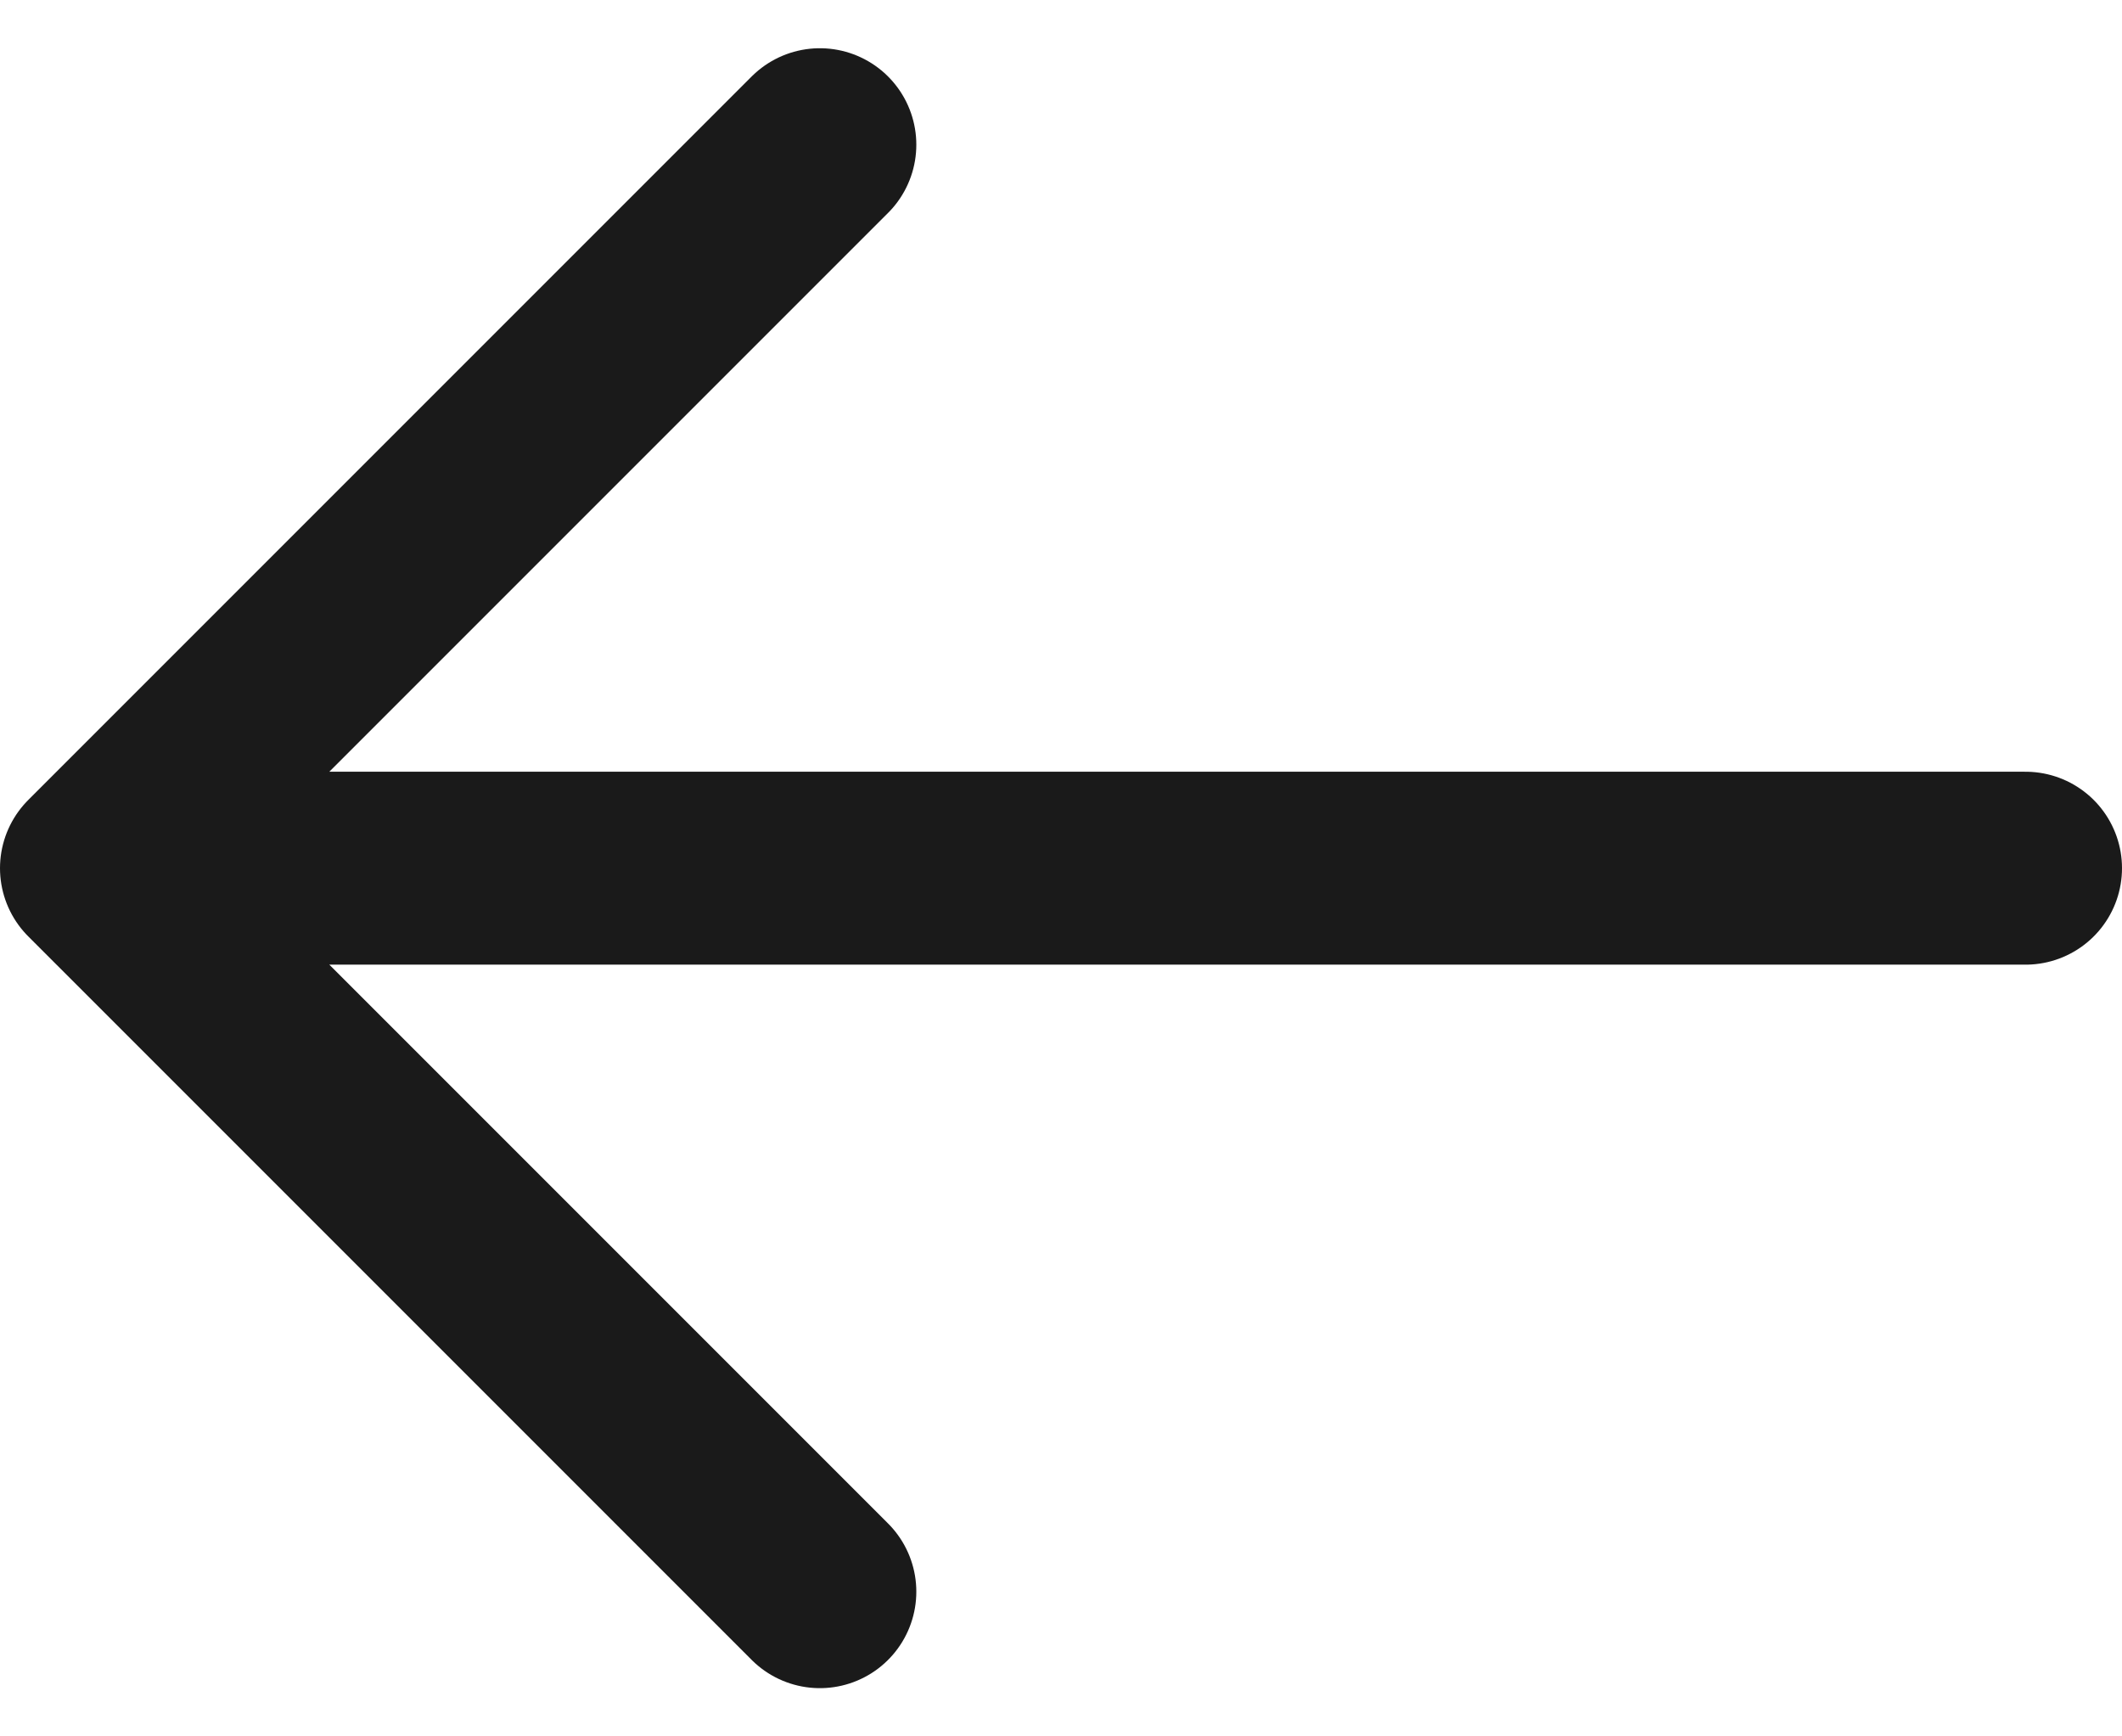
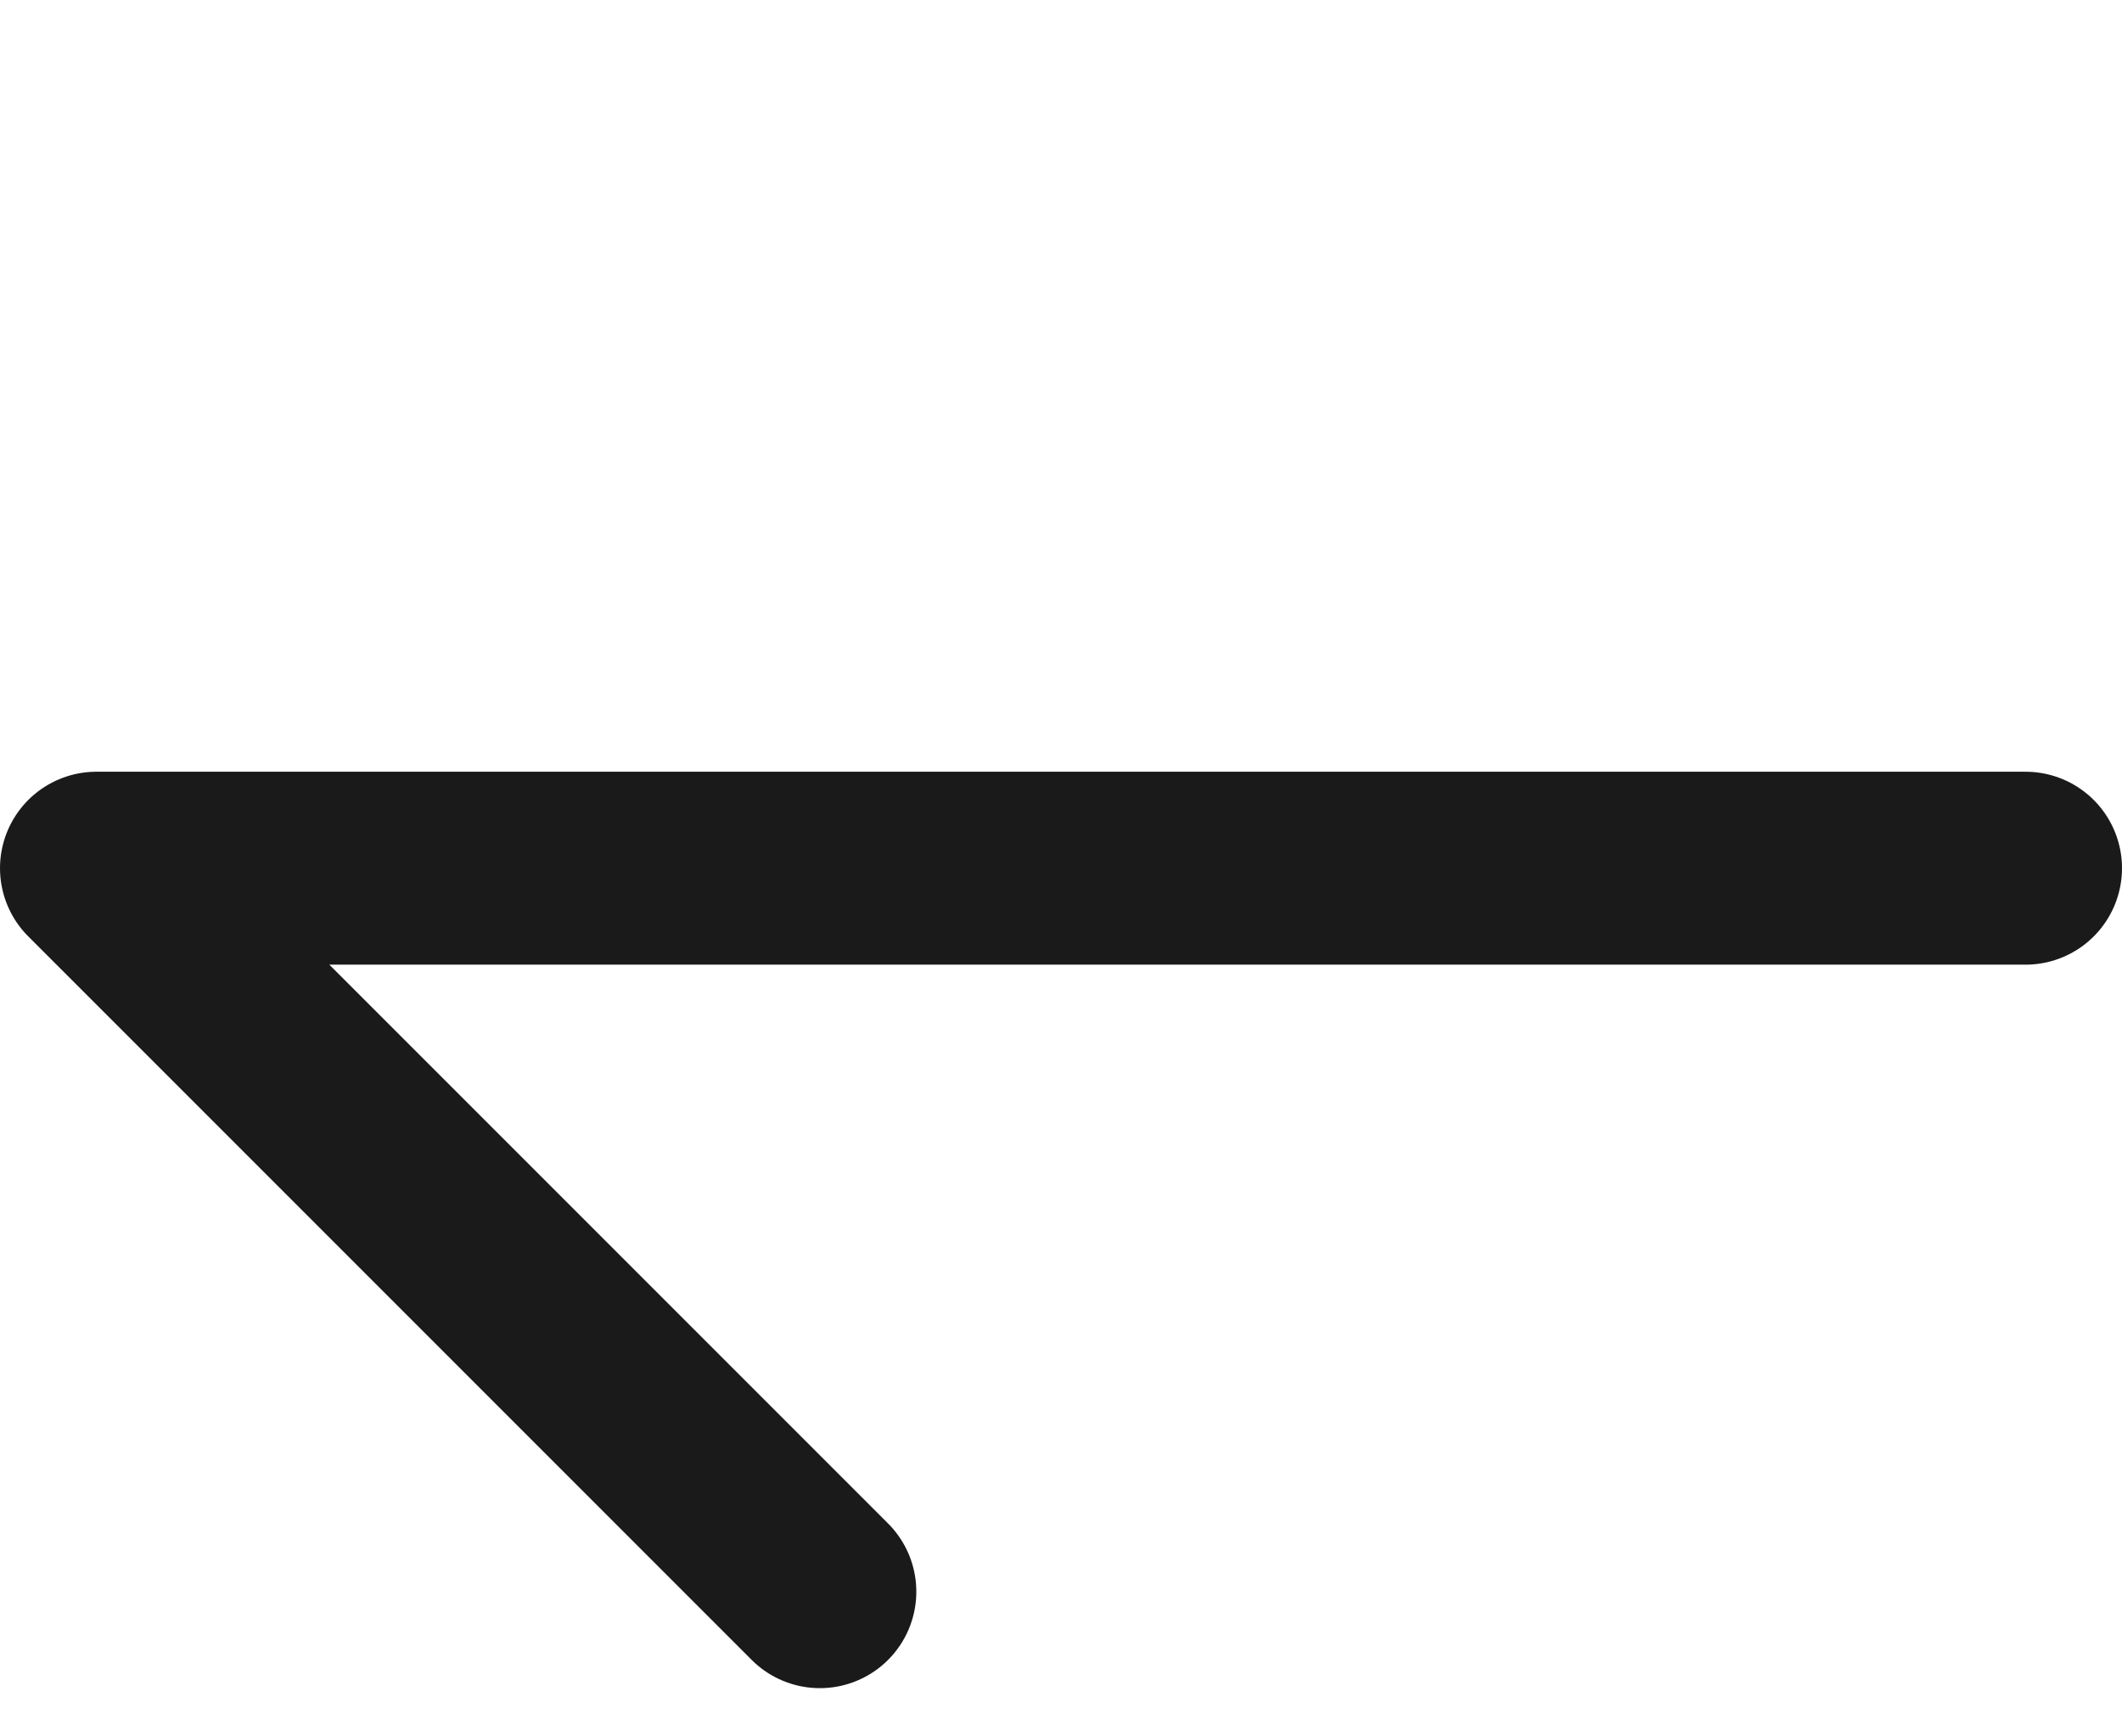
<svg xmlns="http://www.w3.org/2000/svg" width="22" height="18" viewBox="0 0 22 18" fill="none">
-   <path d="M21 9L1 9M1 9L8.5 16.5M1 9L8.5 1.5" stroke="#1A1A1A" stroke-width="2" stroke-linecap="round" stroke-linejoin="round" />
+   <path d="M21 9L1 9M1 9L8.5 16.5M1 9" stroke="#1A1A1A" stroke-width="2" stroke-linecap="round" stroke-linejoin="round" />
</svg>